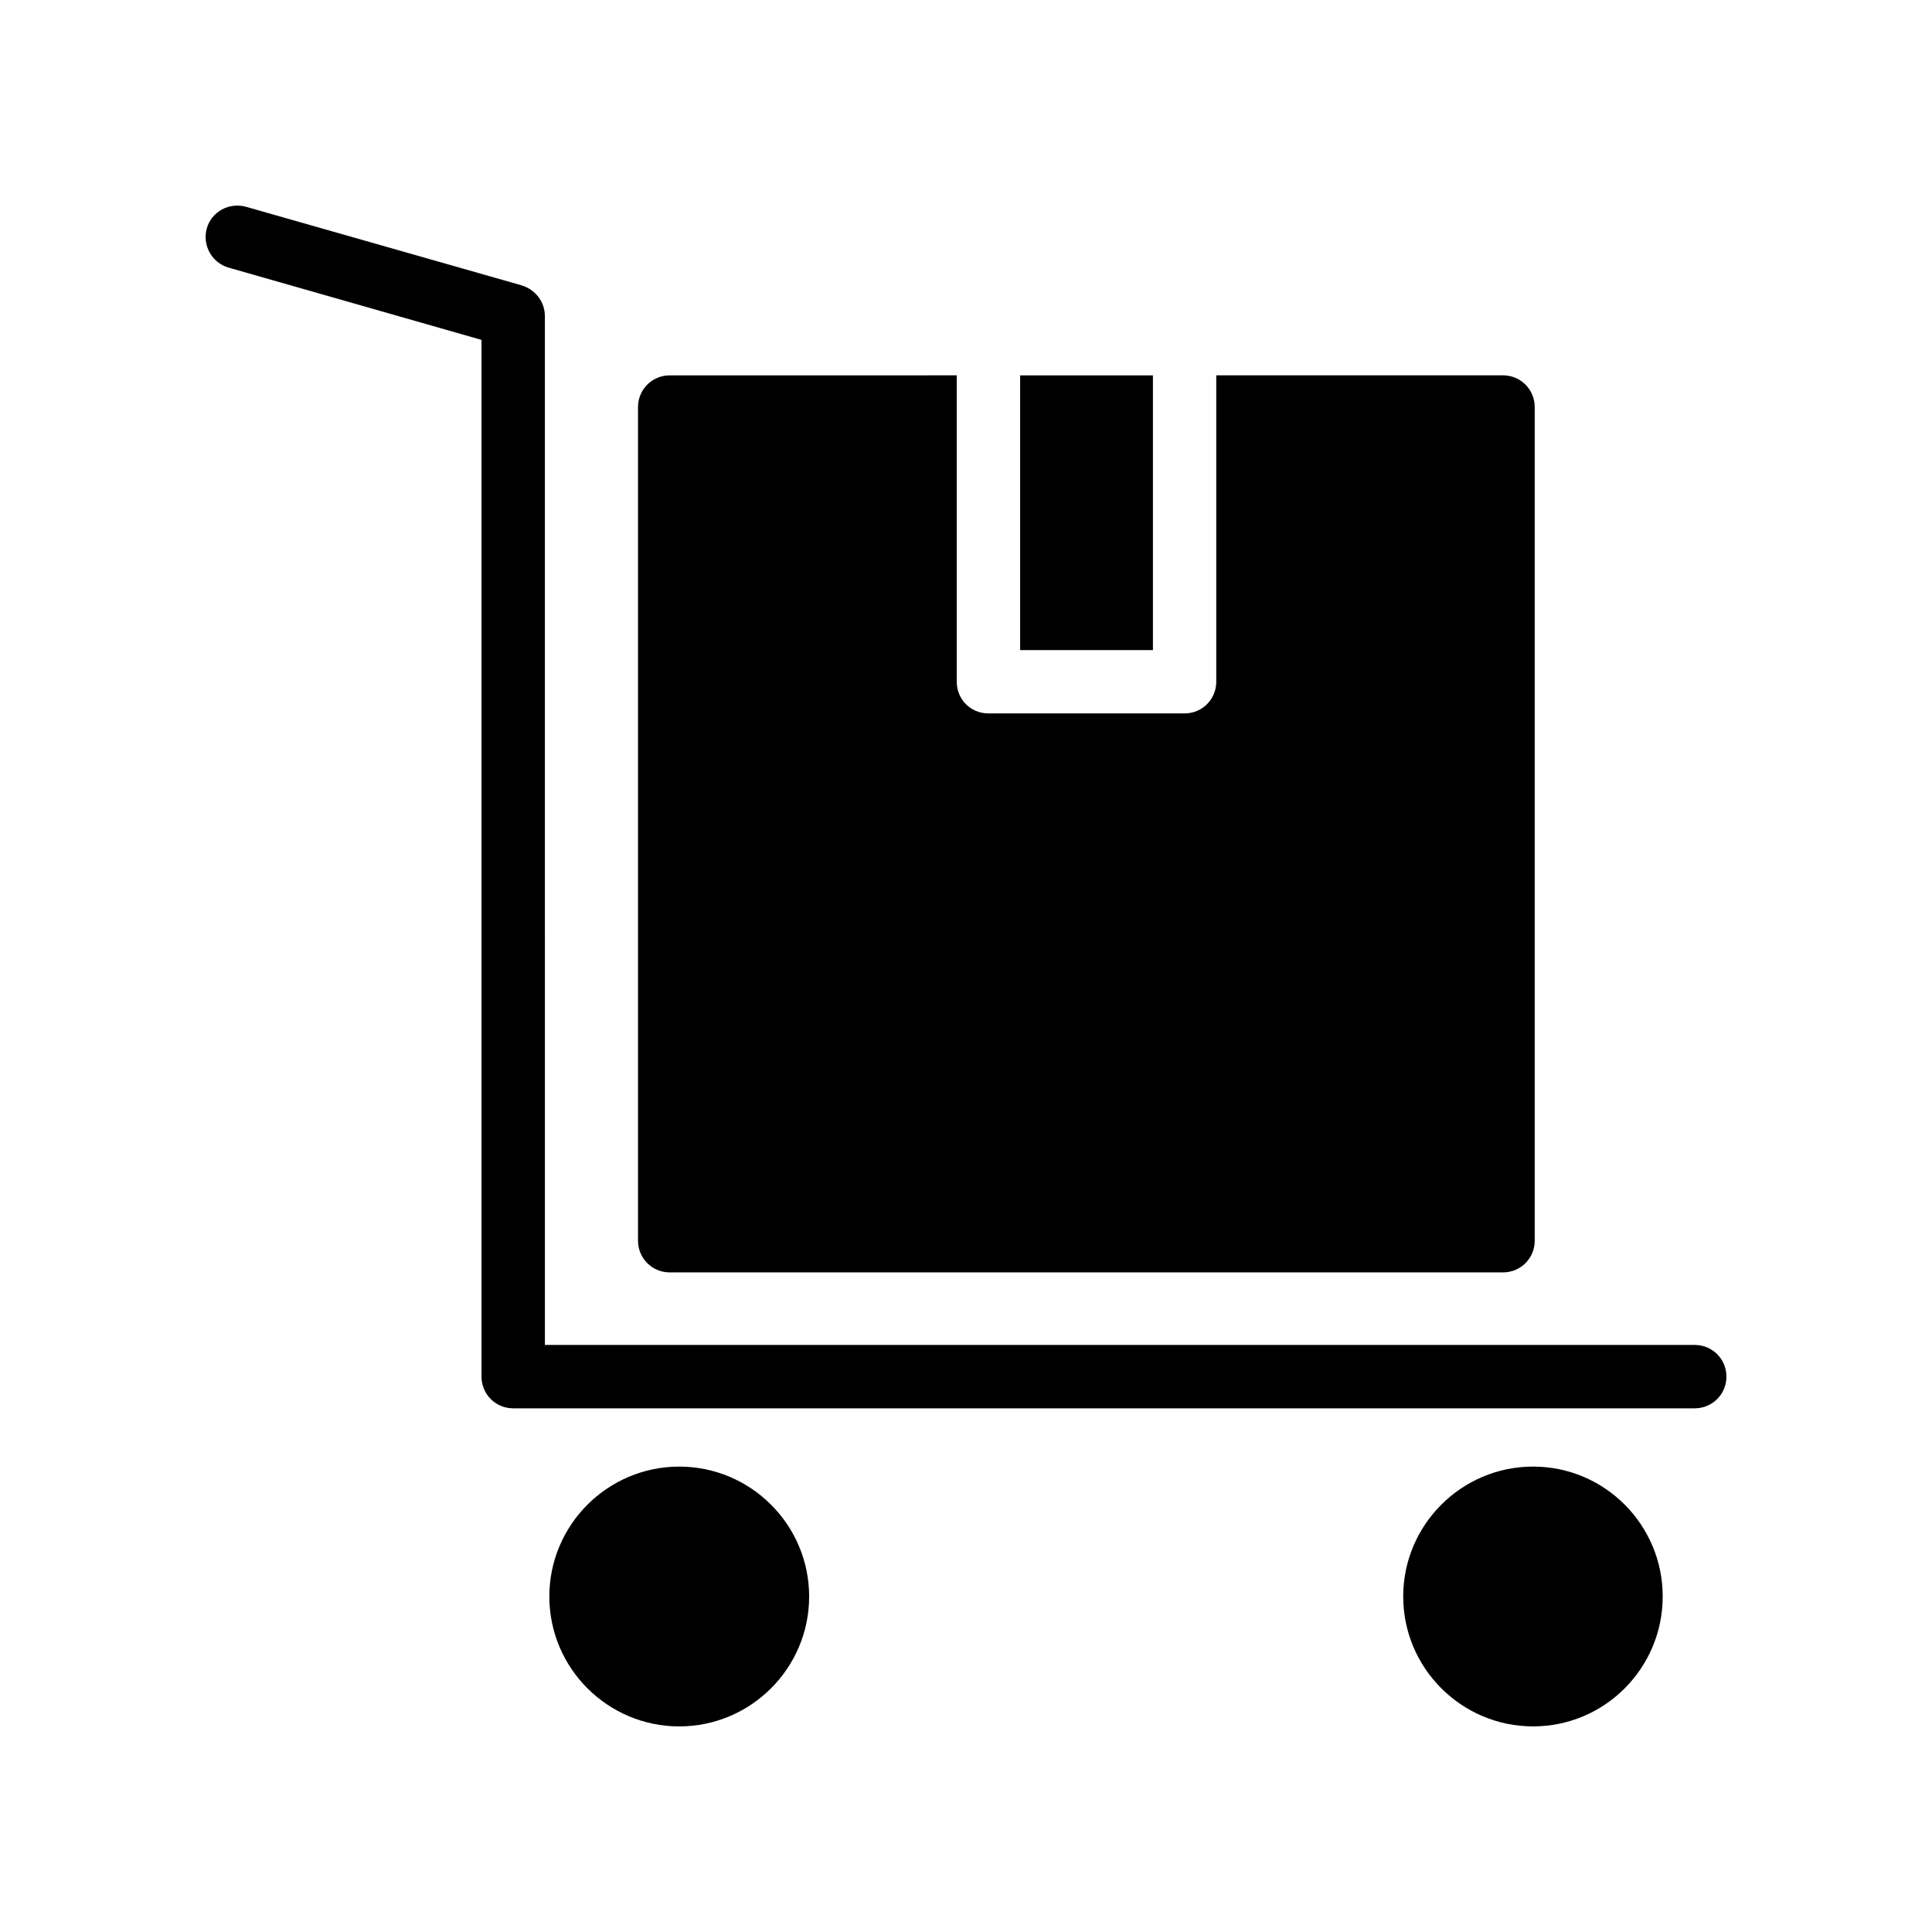
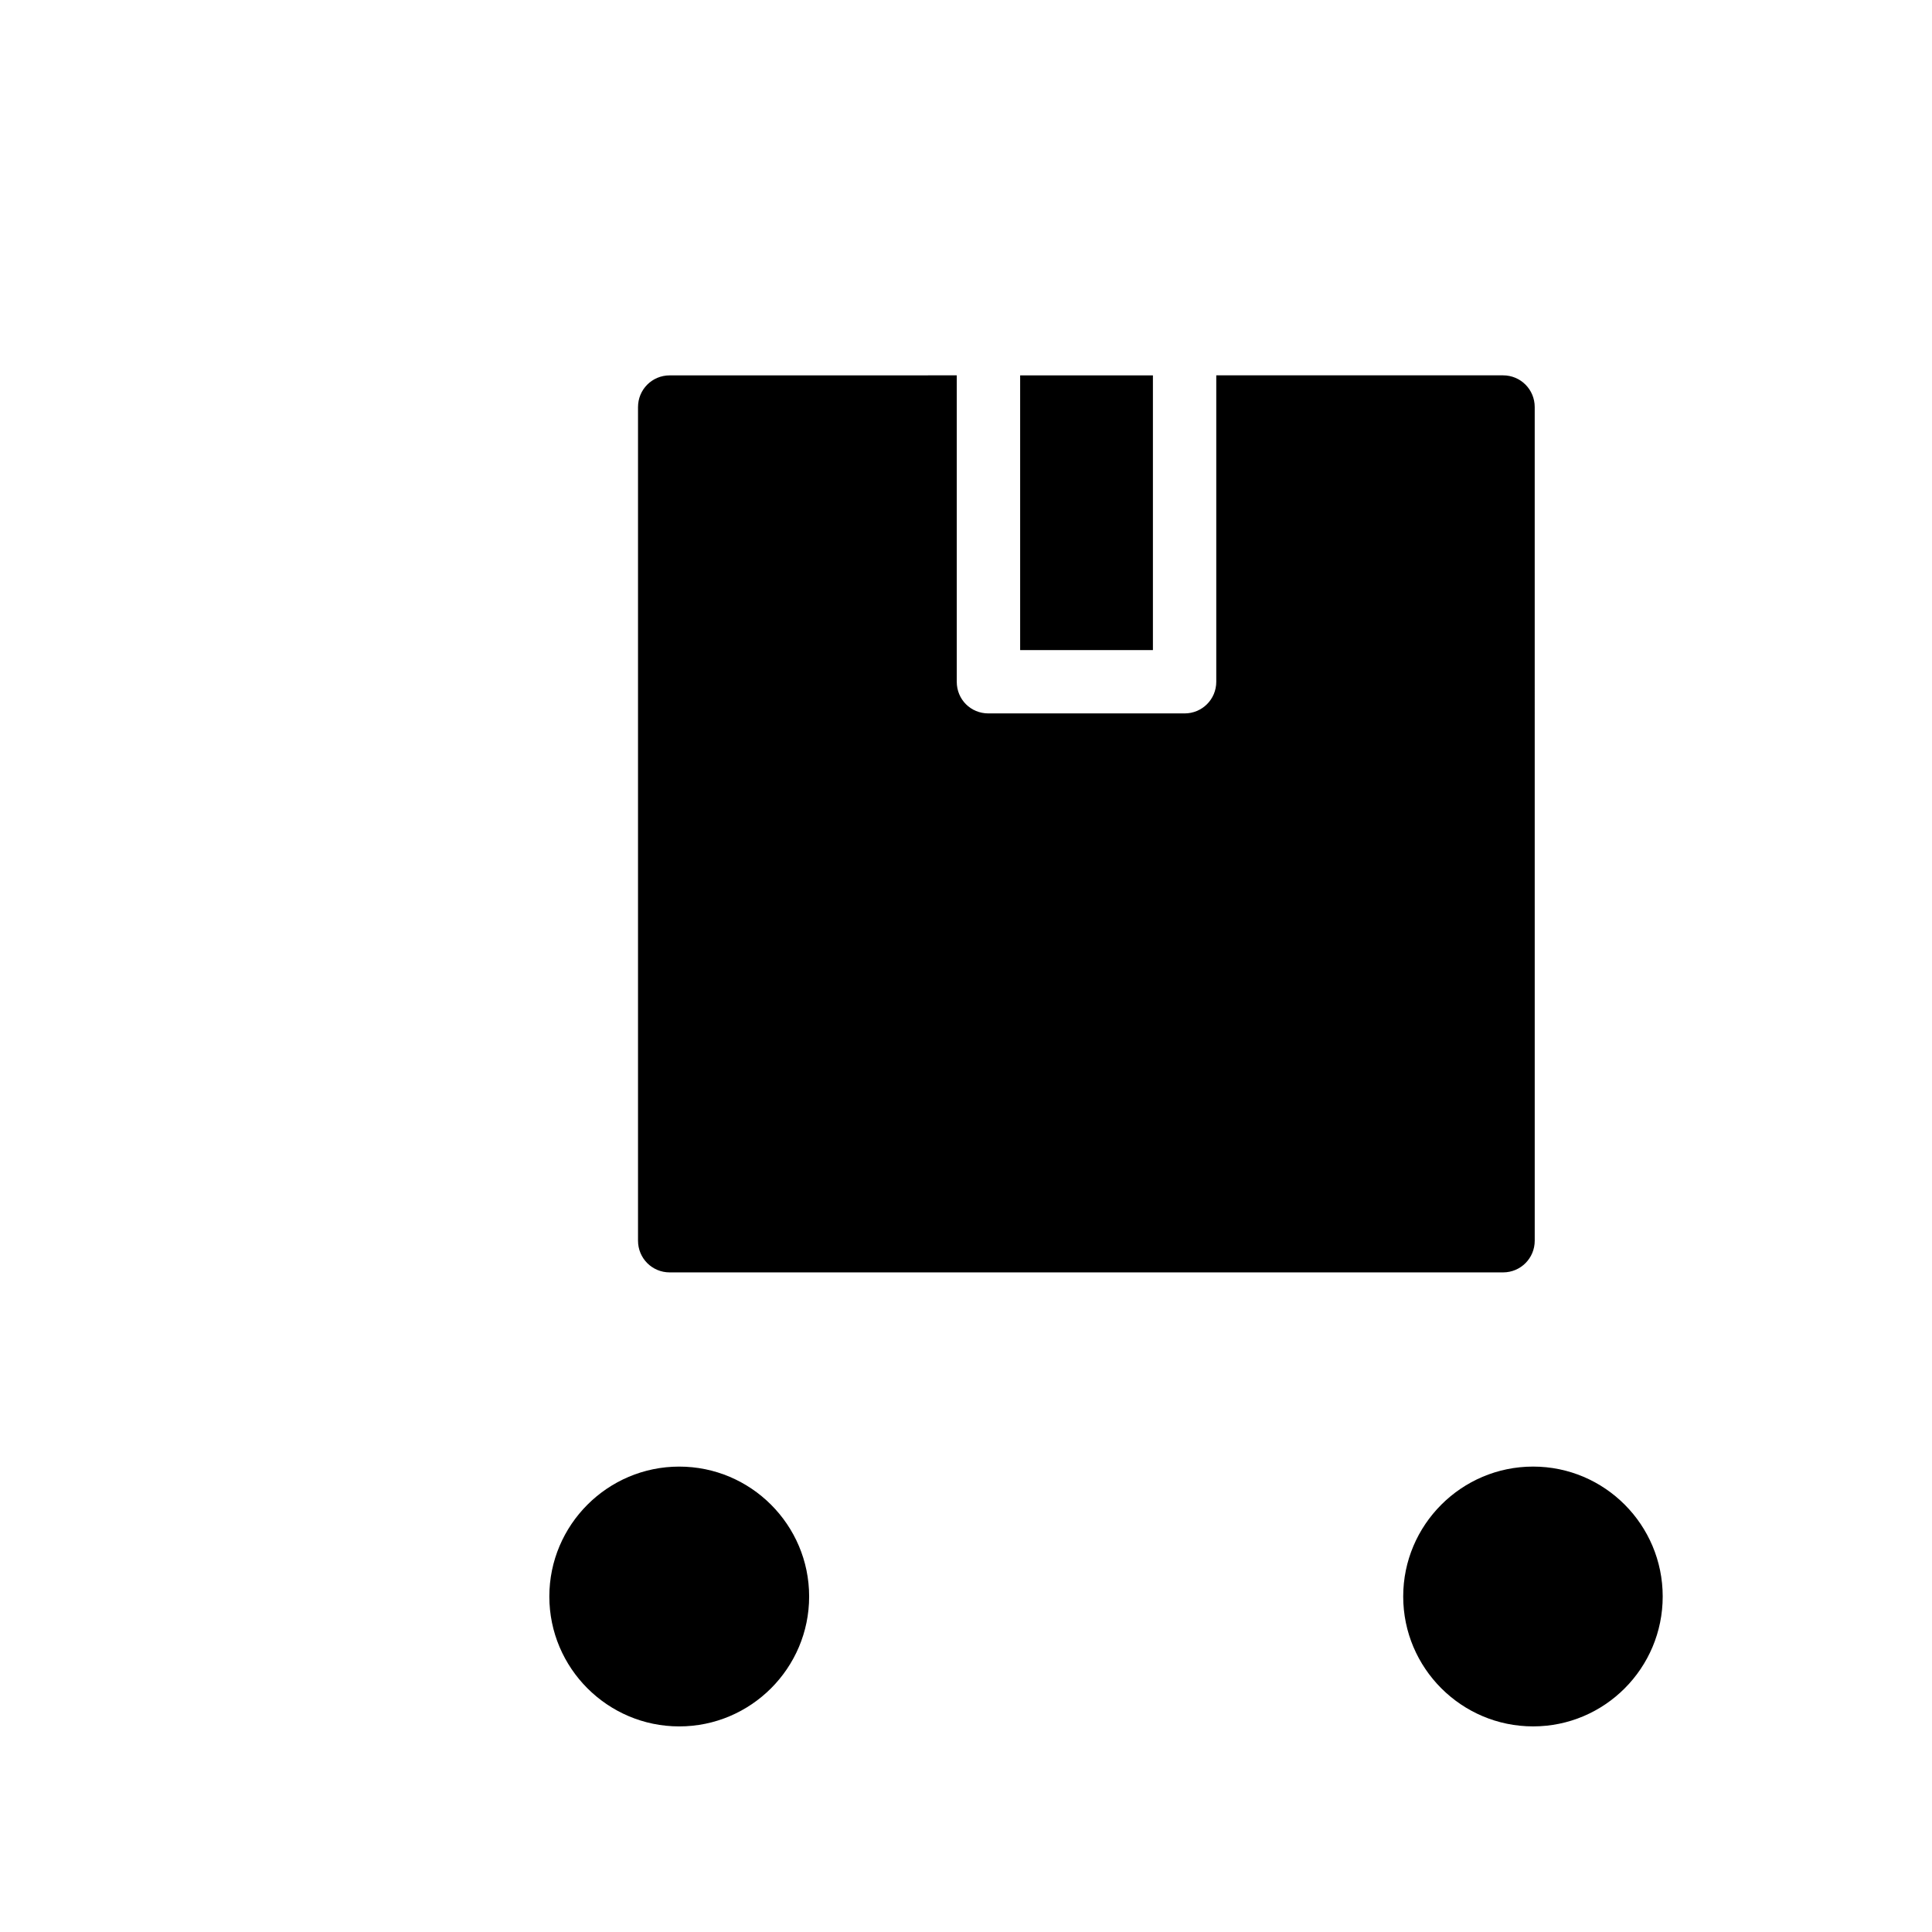
<svg xmlns="http://www.w3.org/2000/svg" fill="#000000" width="800px" height="800px" version="1.1" viewBox="144 144 512 512">
  <g>
-     <path d="m282.27 219.63-73.051-20.824c-4.453-1.258-9.152 1.258-10.414 5.711-1.258 4.449 1.344 9.152 5.793 10.41l67.008 19.145v274.75c0 4.617 3.695 8.398 8.398 8.398h313.12c4.703 0 8.398-3.777 8.398-8.398 0-4.617-3.695-8.398-8.398-8.398h-304.72l-0.004-272.64c0-3.777-2.519-7.055-6.129-8.145z" />
    <path d="m358.43 567.09c0-18.977-15.449-34.426-34.426-34.426s-34.426 15.449-34.426 34.426c0 18.977 15.449 34.426 34.426 34.426s34.426-15.449 34.426-34.426z" />
    <path d="m414.35 243.48h35.184v72.801h-35.184z" />
    <path d="m321.48 243.48c-4.703 0-8.398 3.777-8.398 8.398v220.92c0 4.617 3.695 8.398 8.398 8.398h220.84c4.703 0 8.398-3.777 8.398-8.398l-0.004-220.93c0-4.617-3.695-8.398-8.398-8.398h-75.992v81.195c0 4.703-3.777 8.398-8.398 8.398h-51.977c-4.703 0-8.398-3.695-8.398-8.398v-81.195z" />
-     <path d="m550.29 532.66c-18.977 0-34.426 15.449-34.426 34.426 0 18.977 15.449 34.426 34.426 34.426 18.977 0 34.344-15.449 34.344-34.426 0-18.973-15.367-34.426-34.344-34.426z" />
+     <path d="m550.29 532.66c-18.977 0-34.426 15.449-34.426 34.426 0 18.977 15.449 34.426 34.426 34.426 18.977 0 34.344-15.449 34.344-34.426 0-18.973-15.367-34.426-34.344-34.426" />
  </g>
</svg>